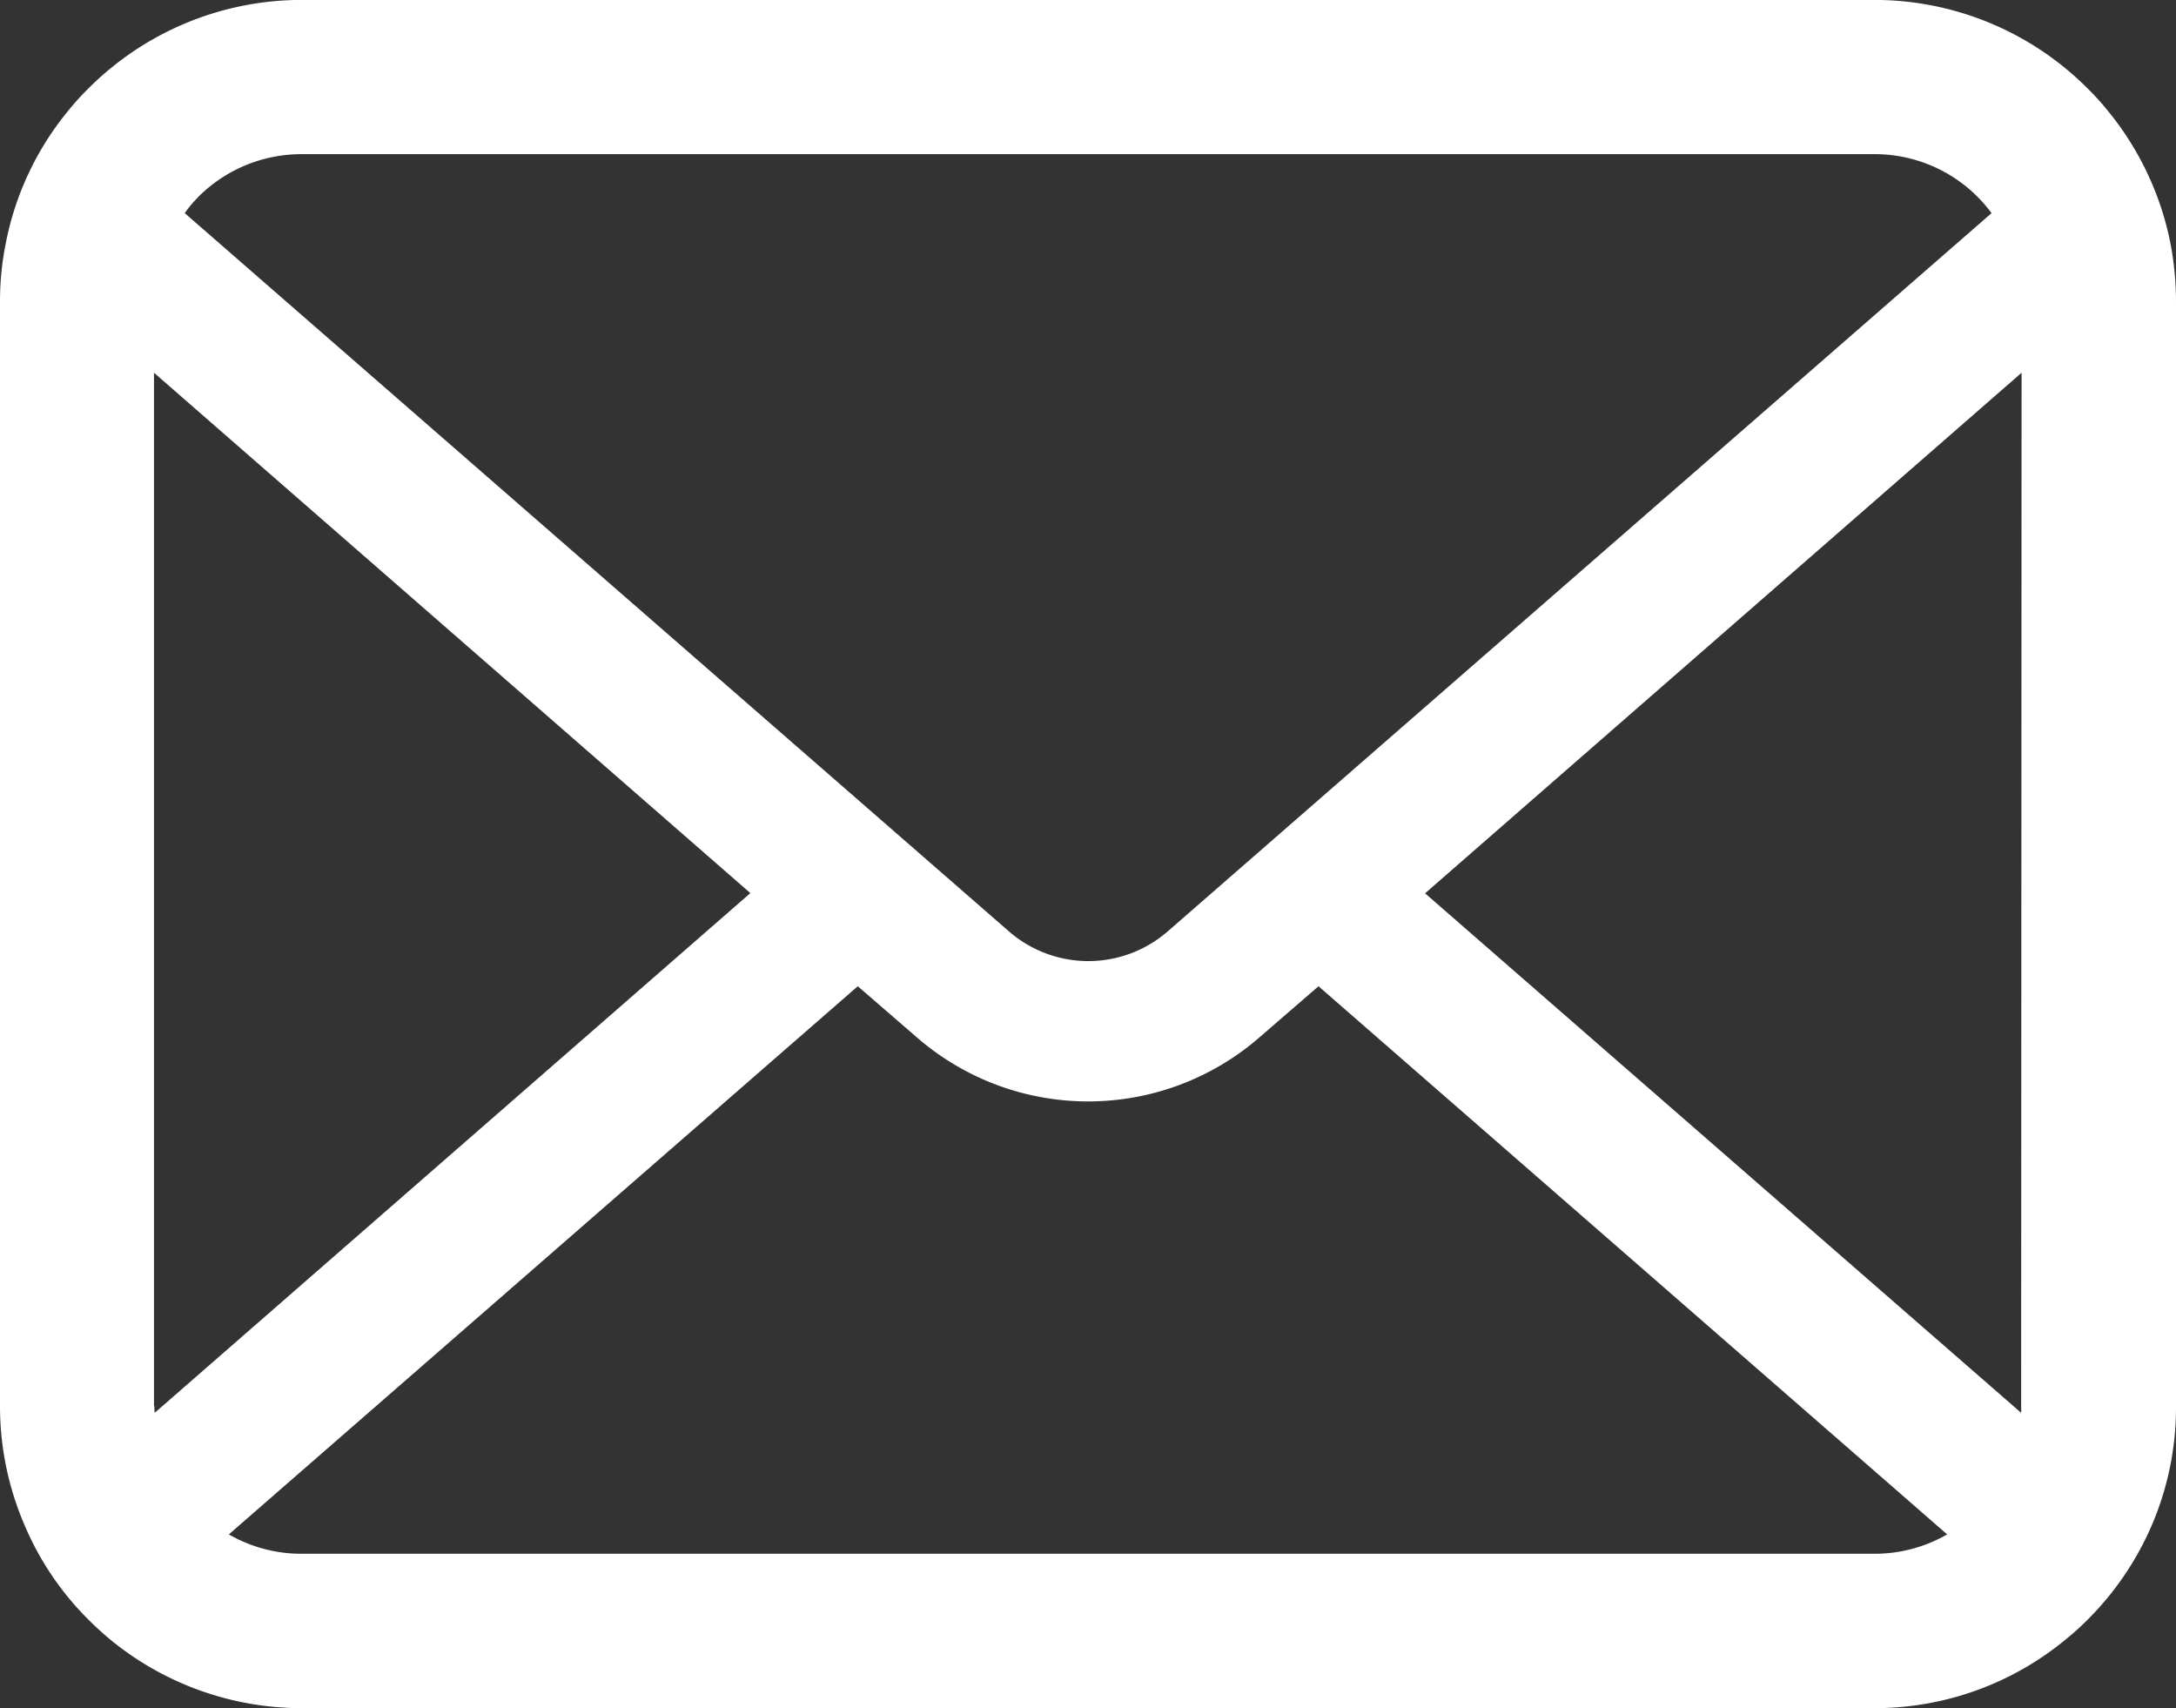
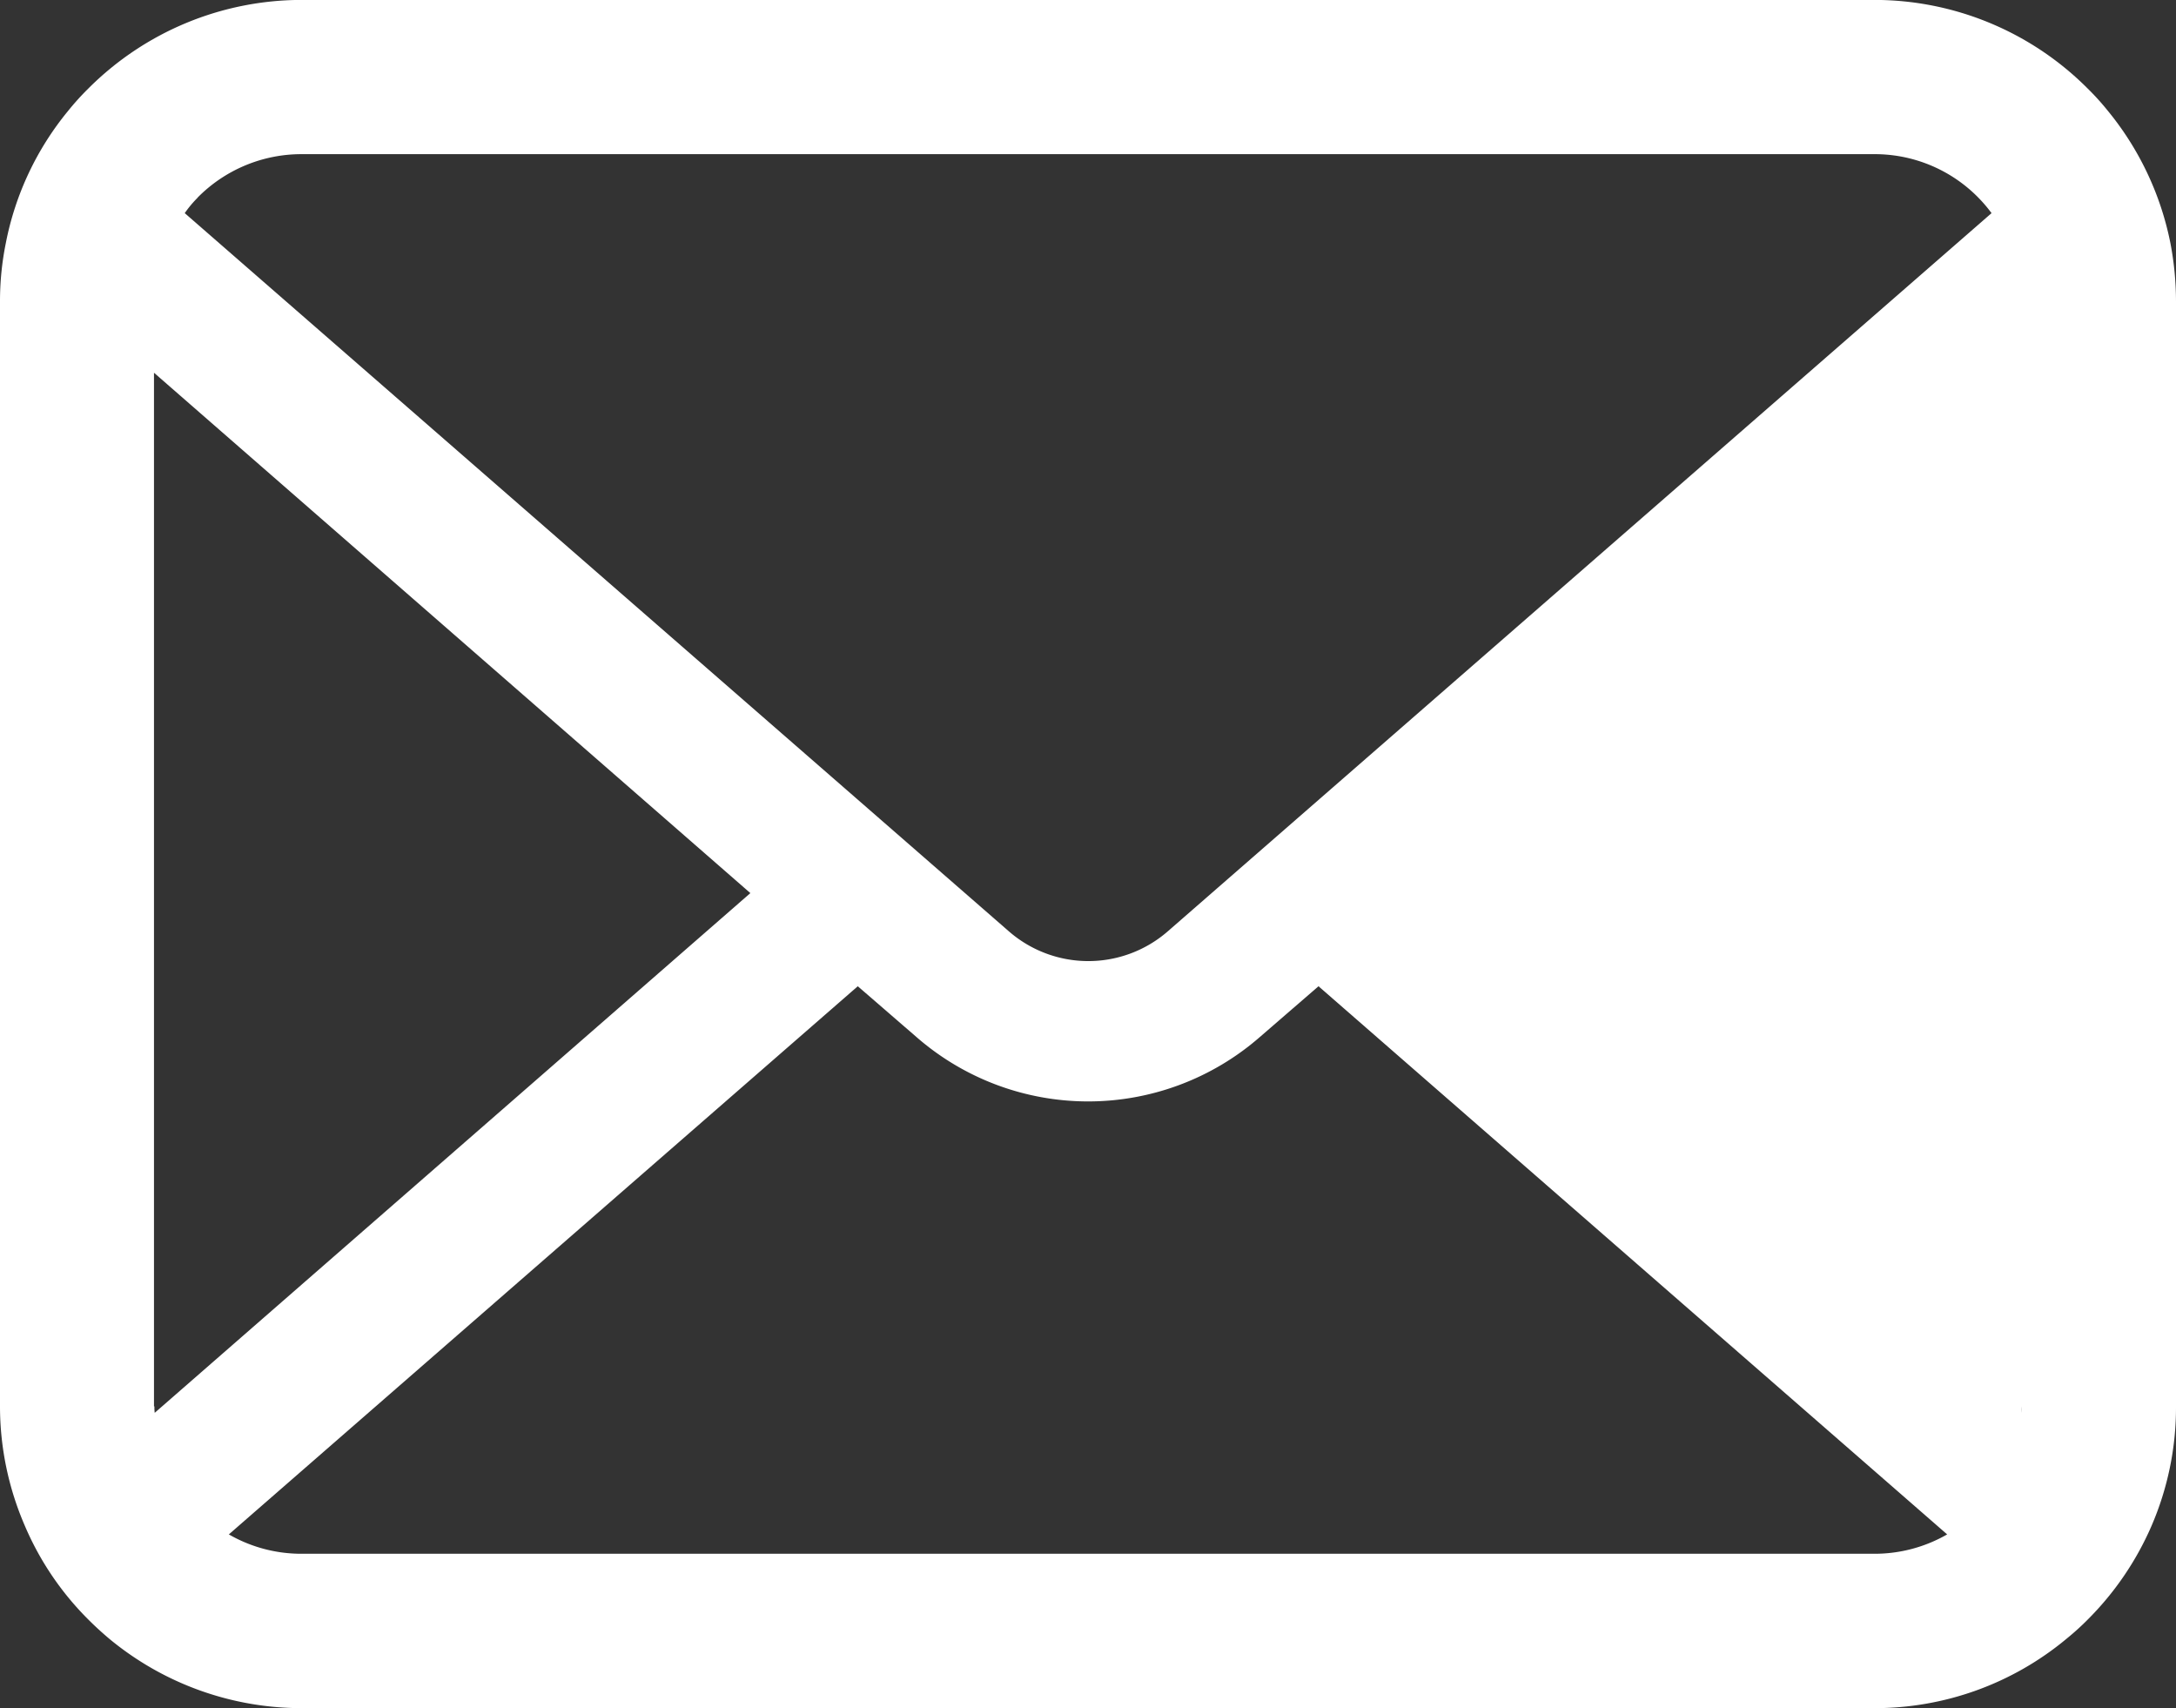
<svg xmlns="http://www.w3.org/2000/svg" viewBox="0 0 30 23.547">
  <rect x="0" y="0" width="30" height="23.547" fill="#333333" stroke="none" />
  <defs>
    <style>
      .cls-1 {
        fill: #fff;
      }
    </style>
  </defs>
  <g id="メールの無料アイコンその8" transform="translate(0 -55.062)">
-     <path id="パス_3290" data-name="パス 3290" class="cls-1" d="M29.923,58.414a4.15,4.15,0,0,0-.859-1.82,3.578,3.578,0,0,0-.283-.313,4.152,4.152,0,0,0-2.942-1.22H4.161a4.158,4.158,0,0,0-2.942,1.22,3.655,3.655,0,0,0-.283.313,4.1,4.1,0,0,0-.856,1.82A4.025,4.025,0,0,0,0,59.224V74.448A4.138,4.138,0,0,0,.345,76.1a4.079,4.079,0,0,0,.875,1.289c.093.093.186.178.287.263a4.158,4.158,0,0,0,2.655.956H25.839a4.131,4.131,0,0,0,2.656-.96,3.6,3.6,0,0,0,.287-.26,4.164,4.164,0,0,0,.879-1.289v0A4.118,4.118,0,0,0,30,74.448V59.224A4.276,4.276,0,0,0,29.923,58.414Zm-27.2-.627a2.01,2.01,0,0,1,1.436-.6H25.839A2,2,0,0,1,27.457,58L16.1,67.9a1.668,1.668,0,0,1-2.191,0L2.547,58A1.536,1.536,0,0,1,2.725,57.787Zm-.6,16.661V60.2l8.222,7.173L2.133,74.537A.608.608,0,0,1,2.129,74.448Zm23.71,2.032H4.161a2,2,0,0,1-1.006-.267l8.671-7.556.809.7a3.6,3.6,0,0,0,4.734,0l.809-.7,8.667,7.556A2.007,2.007,0,0,1,25.839,76.48Zm2.032-2.032a.634.634,0,0,1,0,.089l-8.218-7.161L27.871,60.2Z" transform="translate(0 0)" />
+     <path id="パス_3290" data-name="パス 3290" class="cls-1" d="M29.923,58.414a4.15,4.15,0,0,0-.859-1.82,3.578,3.578,0,0,0-.283-.313,4.152,4.152,0,0,0-2.942-1.22H4.161a4.158,4.158,0,0,0-2.942,1.22,3.655,3.655,0,0,0-.283.313,4.1,4.1,0,0,0-.856,1.82A4.025,4.025,0,0,0,0,59.224V74.448A4.138,4.138,0,0,0,.345,76.1a4.079,4.079,0,0,0,.875,1.289c.093.093.186.178.287.263a4.158,4.158,0,0,0,2.655.956H25.839a4.131,4.131,0,0,0,2.656-.96,3.6,3.6,0,0,0,.287-.26,4.164,4.164,0,0,0,.879-1.289v0A4.118,4.118,0,0,0,30,74.448V59.224A4.276,4.276,0,0,0,29.923,58.414Zm-27.2-.627a2.01,2.01,0,0,1,1.436-.6H25.839A2,2,0,0,1,27.457,58L16.1,67.9a1.668,1.668,0,0,1-2.191,0L2.547,58A1.536,1.536,0,0,1,2.725,57.787Zm-.6,16.661V60.2l8.222,7.173L2.133,74.537A.608.608,0,0,1,2.129,74.448Zm23.71,2.032H4.161a2,2,0,0,1-1.006-.267l8.671-7.556.809.7a3.6,3.6,0,0,0,4.734,0l.809-.7,8.667,7.556A2.007,2.007,0,0,1,25.839,76.48Zm2.032-2.032a.634.634,0,0,1,0,.089L27.871,60.2Z" transform="translate(0 0)" />
  </g>
</svg>